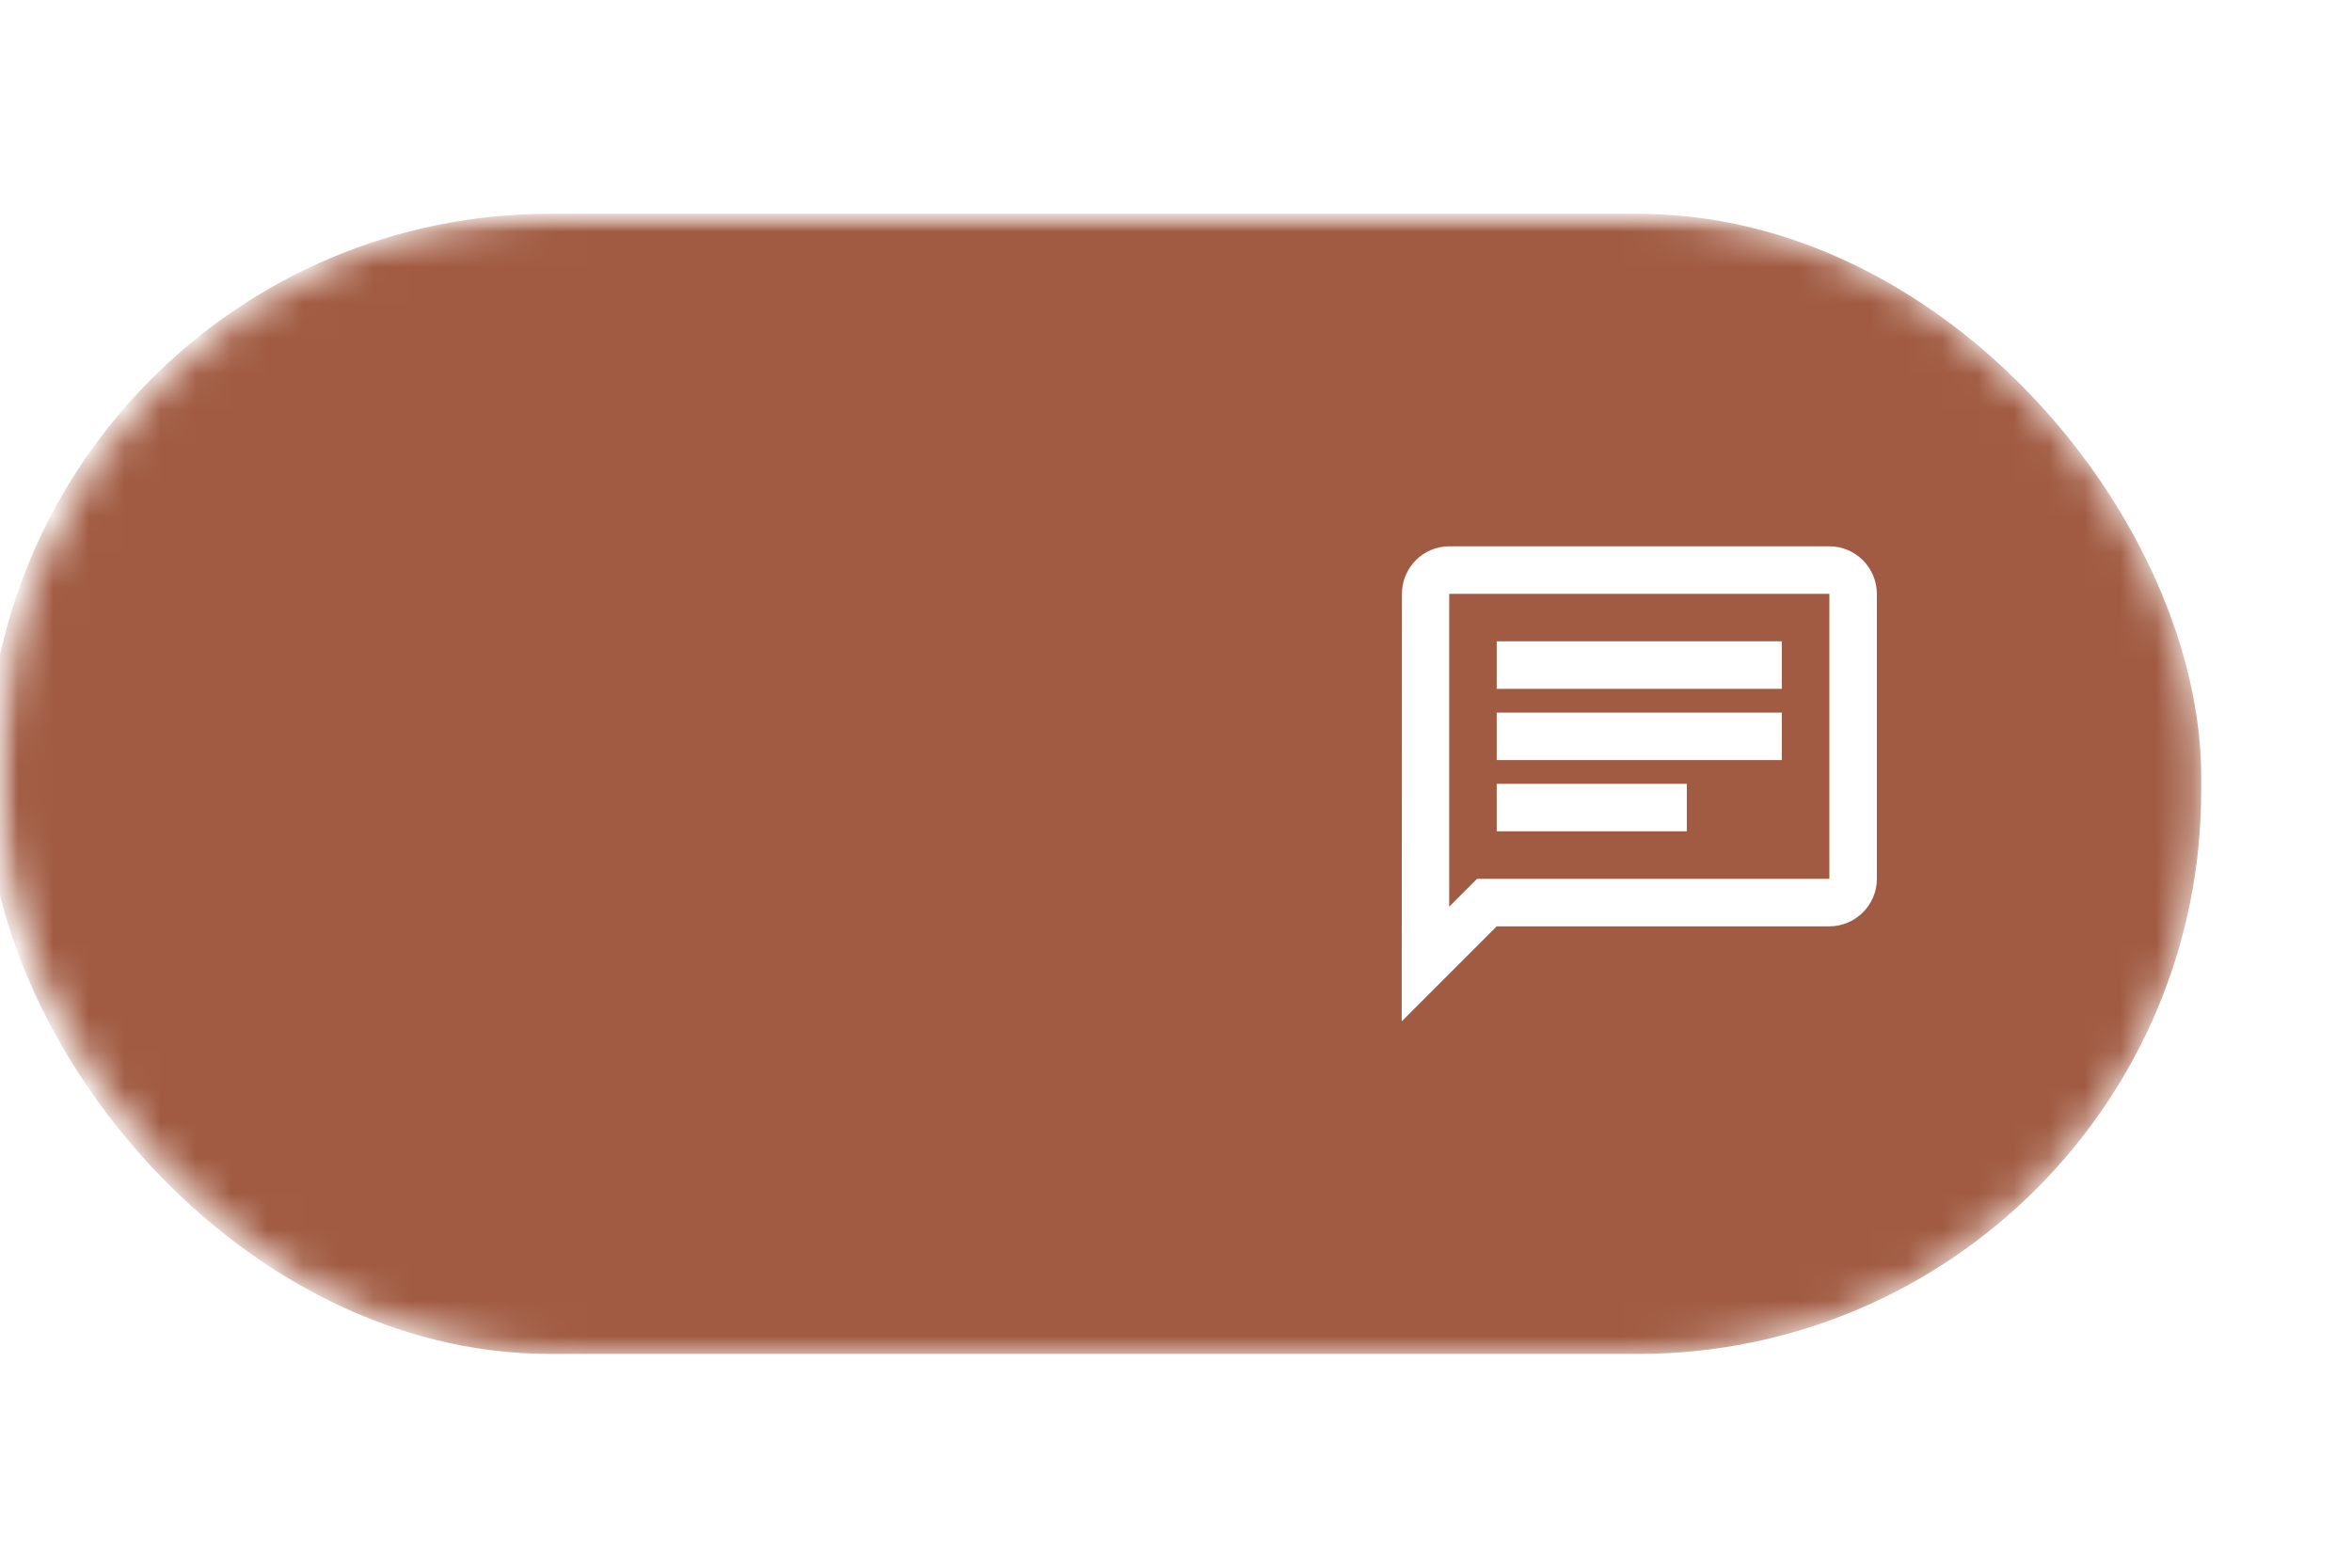
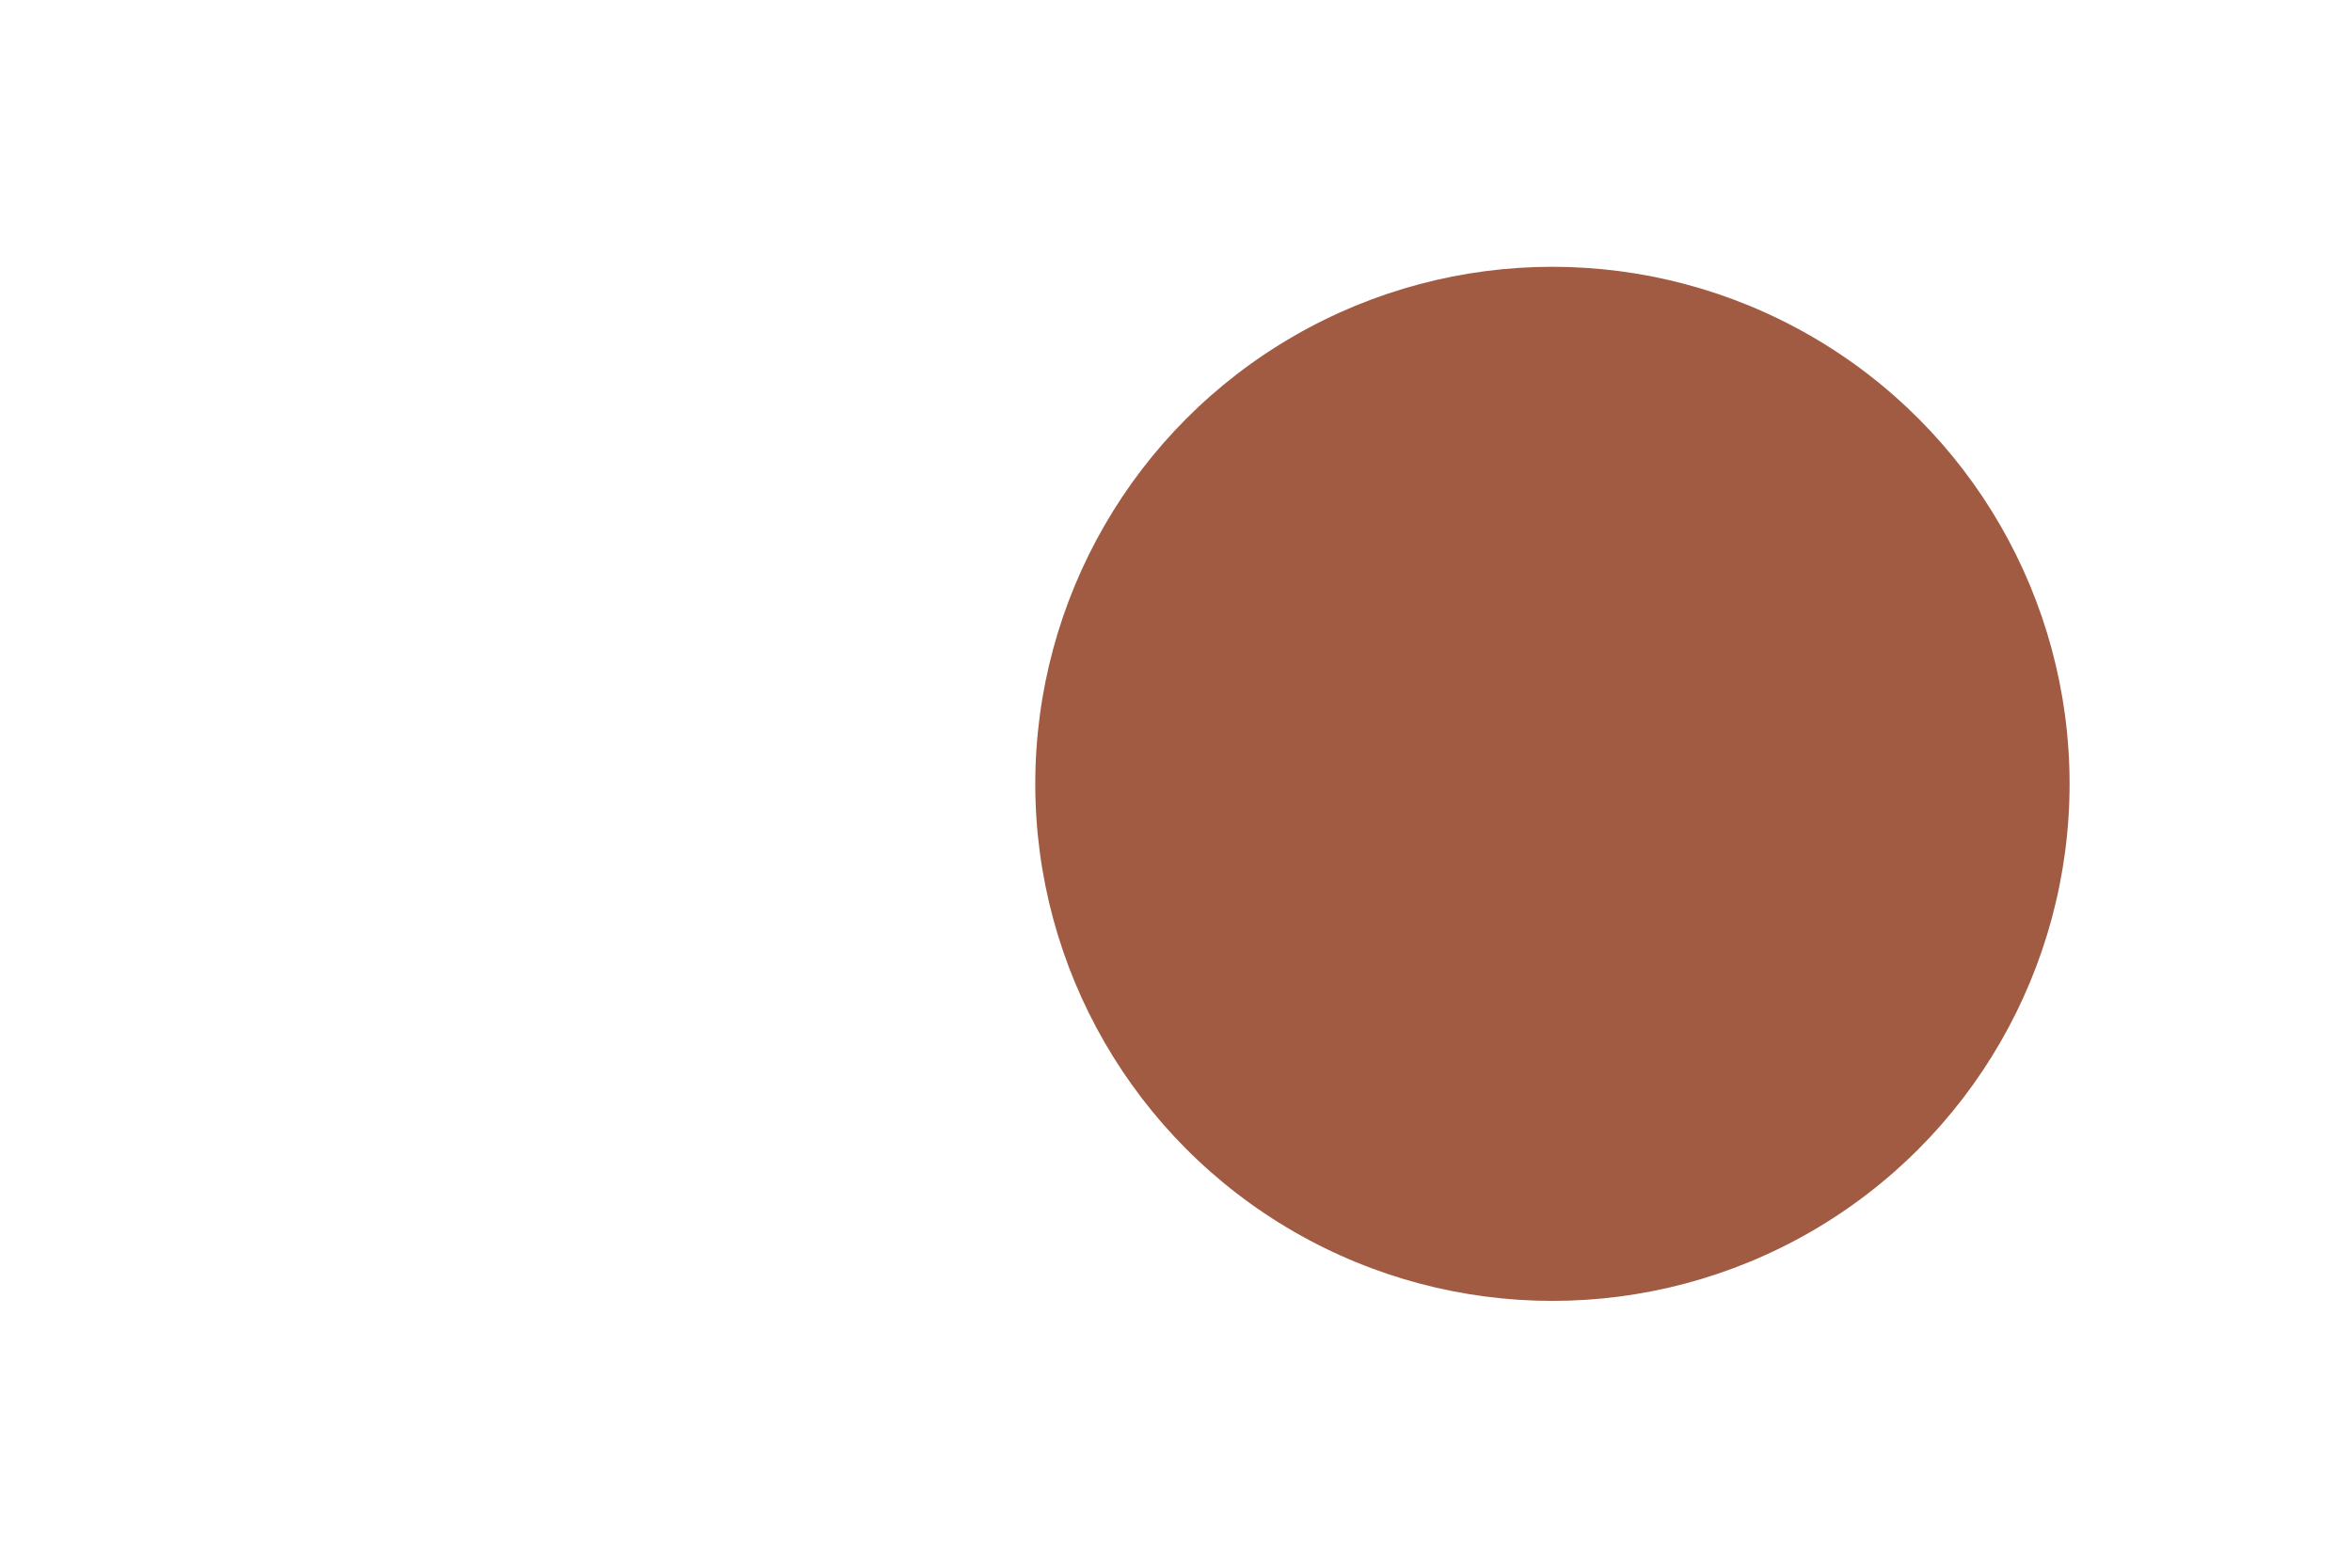
<svg xmlns="http://www.w3.org/2000/svg" width="66" height="44" viewBox="0 0 66 44" fill="none">
  <mask id="mask0_640_51644" style="mask-type:luminance" maskUnits="userSpaceOnUse" x="0" y="6" width="62" height="32">
    <rect y="6" width="61.767" height="32" rx="15.801" fill="white" />
  </mask>
  <g mask="url(#mask0_640_51644)">
    <mask id="mask1_640_51644" style="mask-type:luminance" maskUnits="userSpaceOnUse" x="-1" y="6" width="64" height="34">
-       <rect x="-0.371" y="6" width="63.256" height="33.116" fill="white" />
-     </mask>
+       </mask>
    <g mask="url(#mask1_640_51644)">
      <rect x="-0.371" y="6" width="62.139" height="32" rx="15.801" fill="#A15B42" />
    </g>
  </g>
  <g filter="url(#filter0_d_640_51644)">
    <circle cx="45.768" cy="22" r="14.512" fill="#A15B42" />
  </g>
-   <path d="M40.667 16.667H51.334V24.667H41.447L40.667 25.447V16.667ZM40.667 15.333C39.934 15.333 39.34 15.933 39.34 16.667L39.334 28.667L42 26H51.334C52.067 26 52.667 25.4 52.667 24.667V16.667C52.667 15.933 52.067 15.333 51.334 15.333H40.667ZM42 22H47.334V23.333H42V22ZM42 20H50V21.333H42V20ZM42 18H50V19.333H42V18Z" fill="white" />
  <defs>
    <filter id="filter0_d_640_51644" x="22.052" y="0.488" width="43.023" height="43.023" filterUnits="userSpaceOnUse" color-interpolation-filters="sRGB">
      <feFlood flood-opacity="0" result="BackgroundImageFix" />
      <feColorMatrix in="SourceAlpha" type="matrix" values="0 0 0 0 0 0 0 0 0 0 0 0 0 0 0 0 0 0 127 0" result="hardAlpha" />
      <feOffset dx="-2.205" />
      <feGaussianBlur stdDeviation="3.5" />
      <feColorMatrix type="matrix" values="0 0 0 0 0 0 0 0 0 0 0 0 0 0 0 0 0 0 0.25 0" />
      <feBlend mode="normal" in2="BackgroundImageFix" result="effect1_dropShadow_640_51644" />
      <feBlend mode="normal" in="SourceGraphic" in2="effect1_dropShadow_640_51644" result="shape" />
    </filter>
  </defs>
</svg>